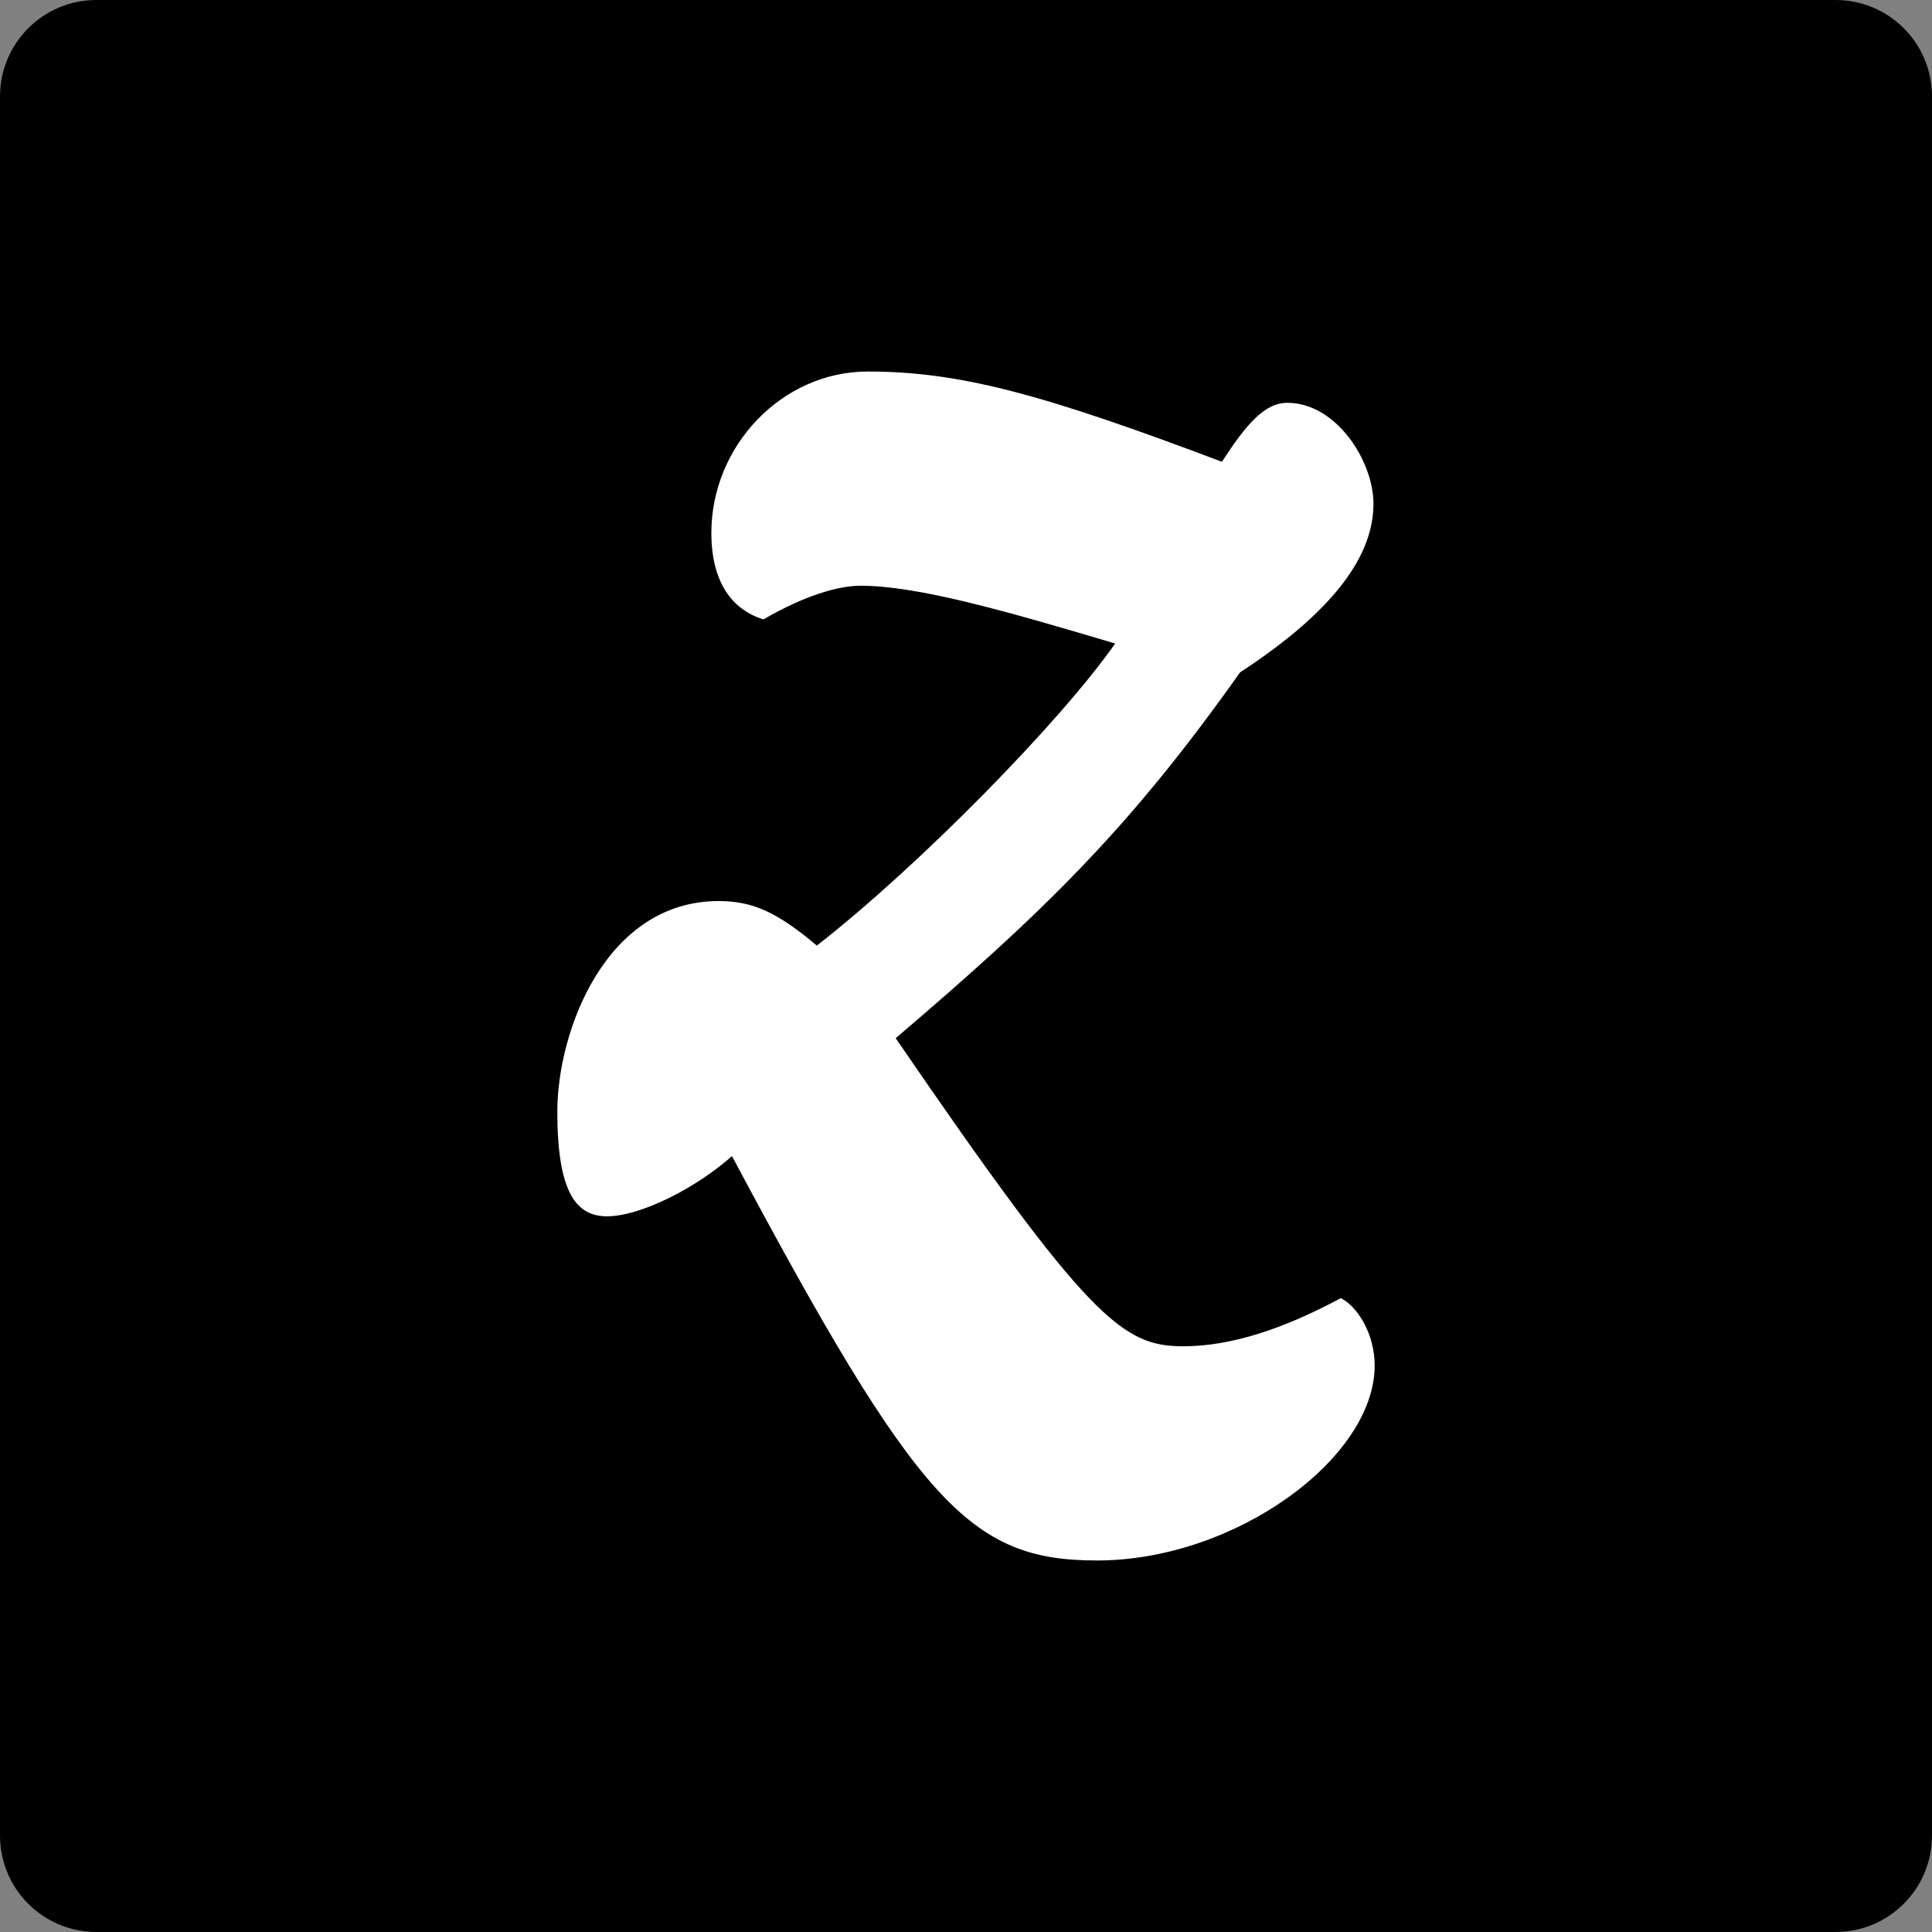
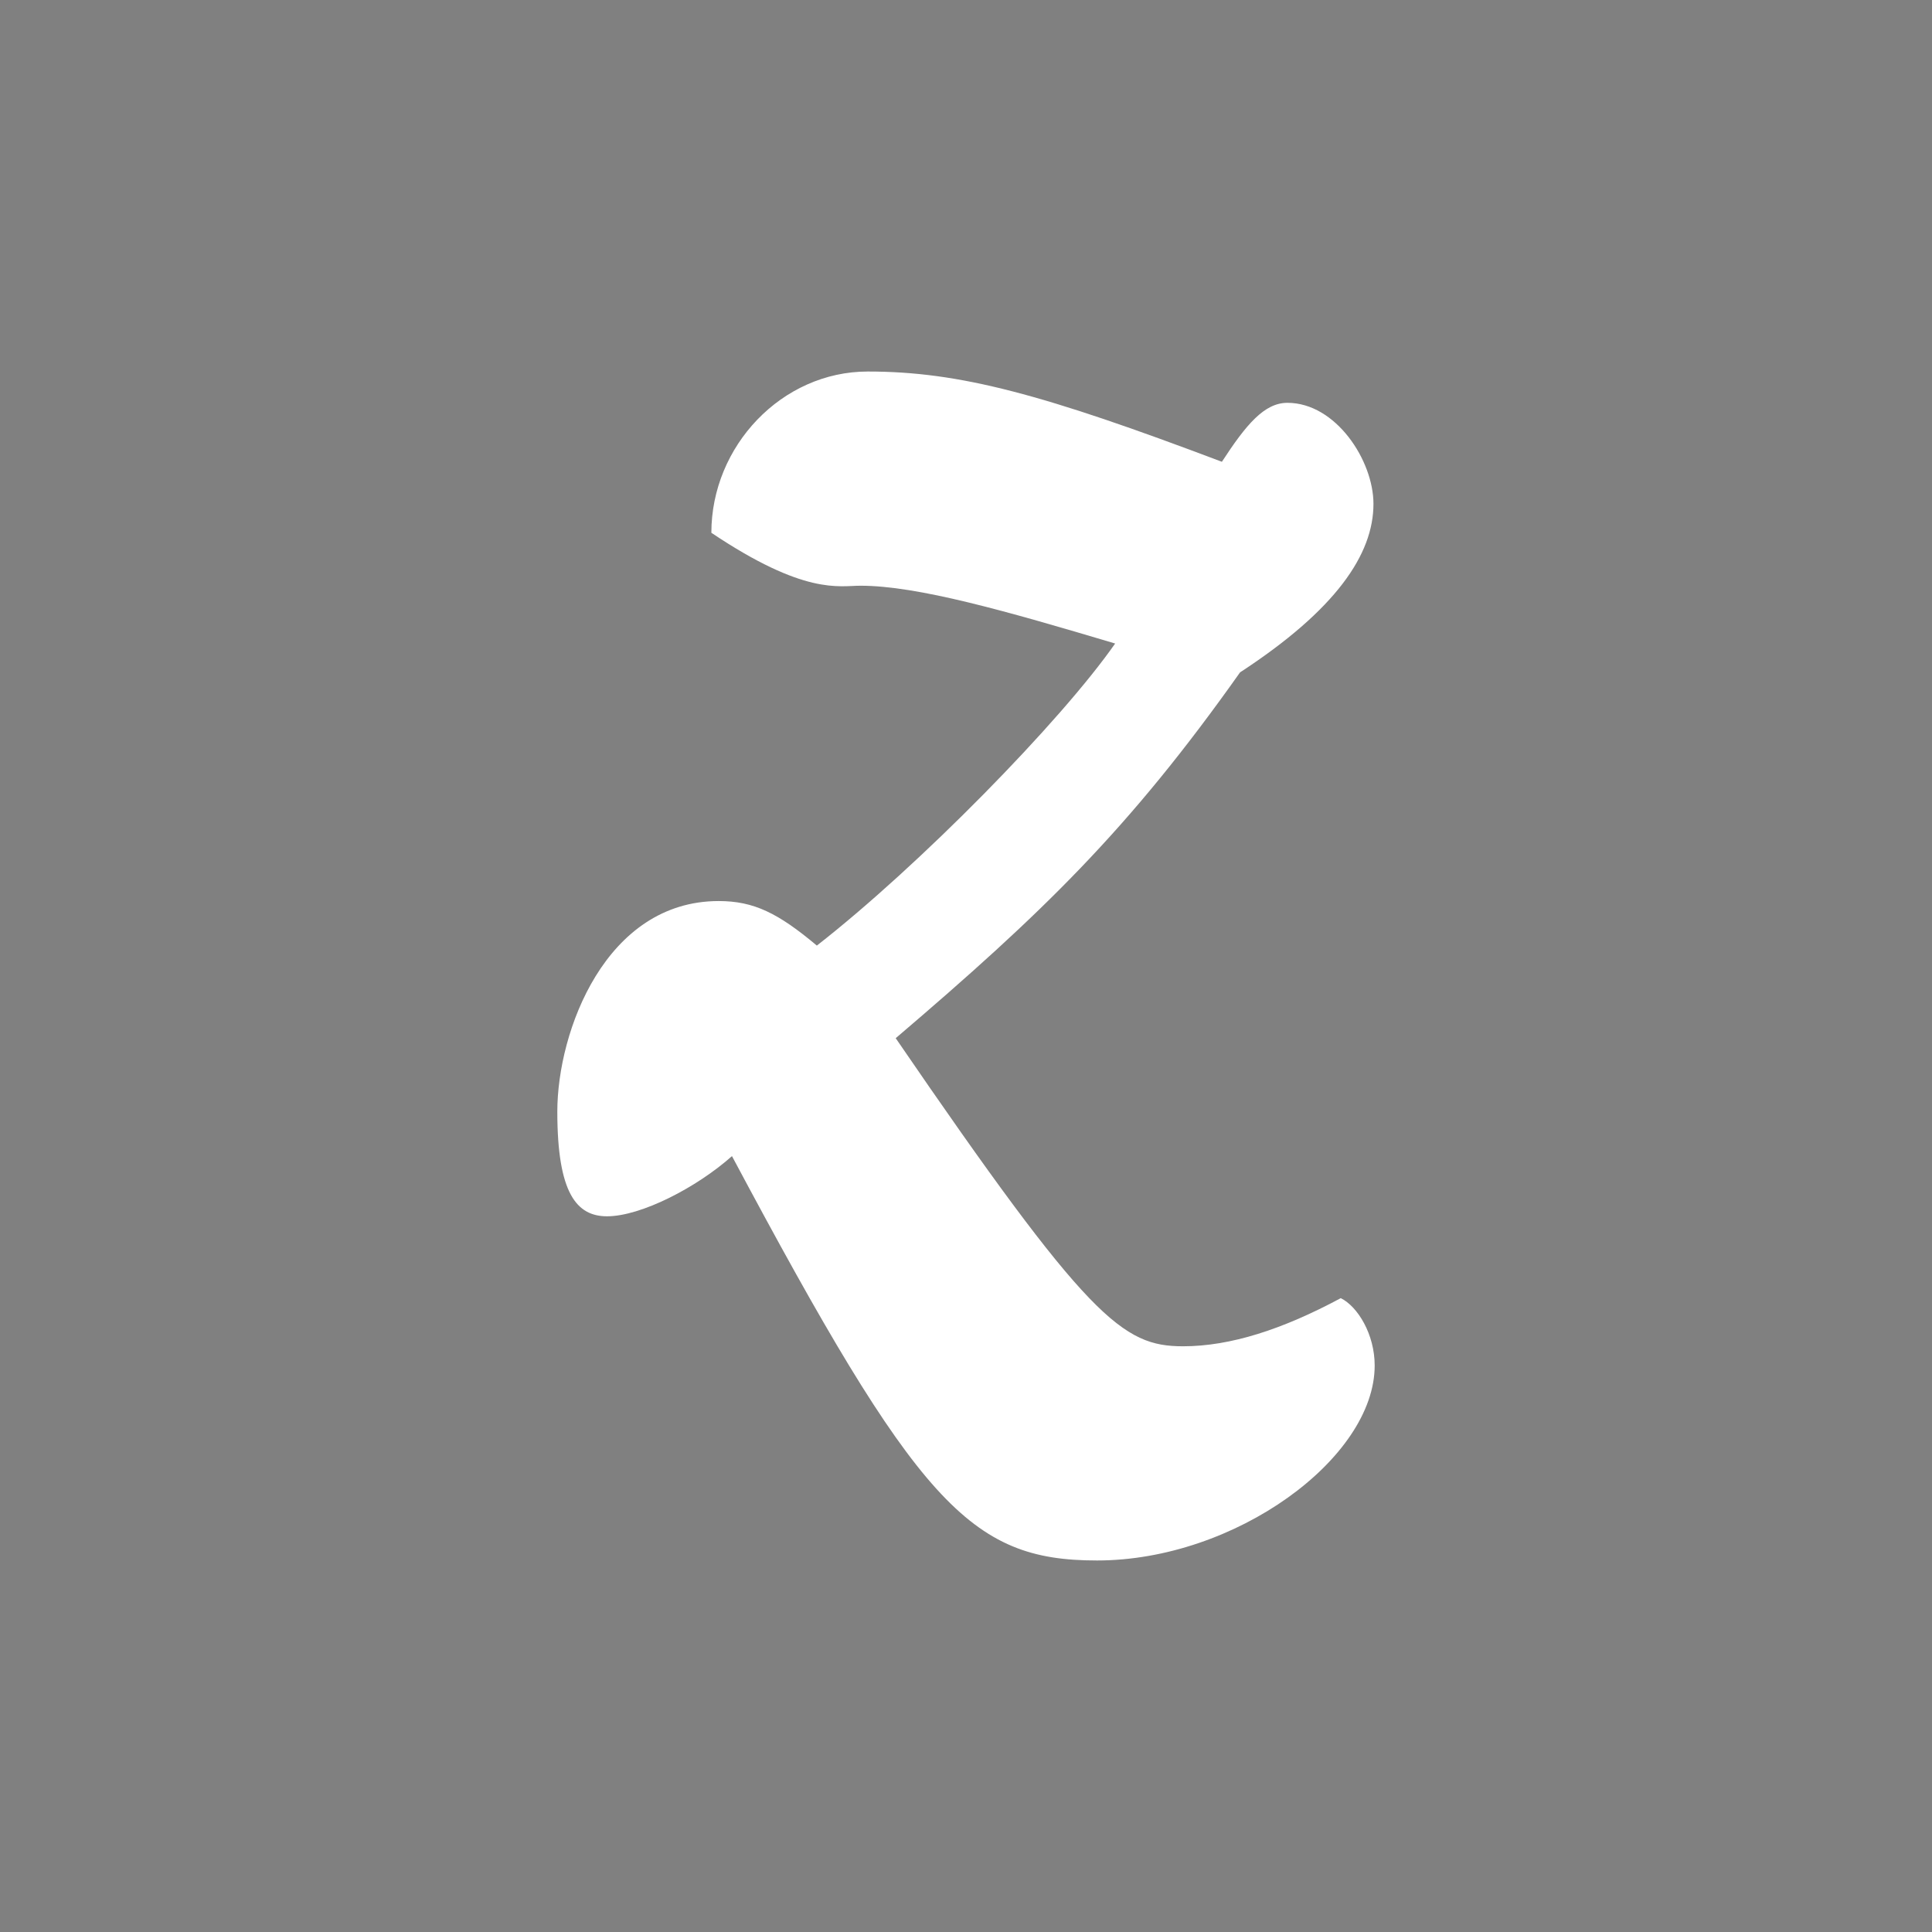
<svg xmlns="http://www.w3.org/2000/svg" height="60px" version="1.1" viewBox="0 0 60 60" width="60px">
  <rect x="0" y="0" width="60" height="60" fill="#808080" stroke="none" />
  <title />
  <desc />
  <defs />
  <g fill="none" fill-rule="evenodd" id="soical" stroke="none" stroke-width="1">
    <g id="social" transform="translate(-873, -438)">
      <g id="slices" transform="translate(173, 138)" />
      <g fill="#000000" id="square-black" transform="translate(173, 138)">
-         <path d="M702.996,300 L757.004,300 C758.659,300 760,301.337 760,302.996 L760,357.004 C760,358.659 758.663,360 757.004,360 L702.996,360 C701.341,360 700,358.663 700,357.004 L700,302.996 C700,301.341 701.337,300 702.996,300 Z" id="square-38" />
-       </g>
+         </g>
      <g fill="#FFFFFF" id="icon" transform="translate(182, 150)">
-         <path d="M713.732,323.904 C719.494,334.706 721.114,336.462 725.068,336.462 C729.361,336.462 733.692,333.285 733.692,330.408 C733.692,329.435 733.165,328.576 732.639,328.315 C730.831,329.286 729.211,329.81 727.742,329.81 C725.859,329.81 724.805,328.987 718.817,320.242 C723.373,316.355 726.048,313.776 729.511,308.881 C732.487,306.937 733.654,305.218 733.654,303.648 C733.654,302.303 732.487,300.51 730.982,300.51 C730.265,300.51 729.701,301.183 728.947,302.341 C723.411,300.248 720.812,299.538 717.951,299.538 C715.277,299.538 713.092,301.855 713.092,304.546 C713.092,306.079 713.733,306.937 714.711,307.236 C715.991,306.49 717.046,306.19 717.723,306.19 C719.495,306.19 722.244,306.975 725.632,307.985 C723.938,310.413 719.532,314.899 716.368,317.366 C715.163,316.355 714.409,315.983 713.319,315.983 C709.815,315.983 708.308,320.018 708.308,322.523 C708.308,325.064 708.911,325.773 709.852,325.773 C710.907,325.773 712.64,324.877 713.732,323.904 Z" id="zootool" />
+         <path d="M713.732,323.904 C719.494,334.706 721.114,336.462 725.068,336.462 C729.361,336.462 733.692,333.285 733.692,330.408 C733.692,329.435 733.165,328.576 732.639,328.315 C730.831,329.286 729.211,329.81 727.742,329.81 C725.859,329.81 724.805,328.987 718.817,320.242 C723.373,316.355 726.048,313.776 729.511,308.881 C732.487,306.937 733.654,305.218 733.654,303.648 C733.654,302.303 732.487,300.51 730.982,300.51 C730.265,300.51 729.701,301.183 728.947,302.341 C723.411,300.248 720.812,299.538 717.951,299.538 C715.277,299.538 713.092,301.855 713.092,304.546 C715.991,306.49 717.046,306.19 717.723,306.19 C719.495,306.19 722.244,306.975 725.632,307.985 C723.938,310.413 719.532,314.899 716.368,317.366 C715.163,316.355 714.409,315.983 713.319,315.983 C709.815,315.983 708.308,320.018 708.308,322.523 C708.308,325.064 708.911,325.773 709.852,325.773 C710.907,325.773 712.64,324.877 713.732,323.904 Z" id="zootool" />
      </g>
    </g>
  </g>
</svg>